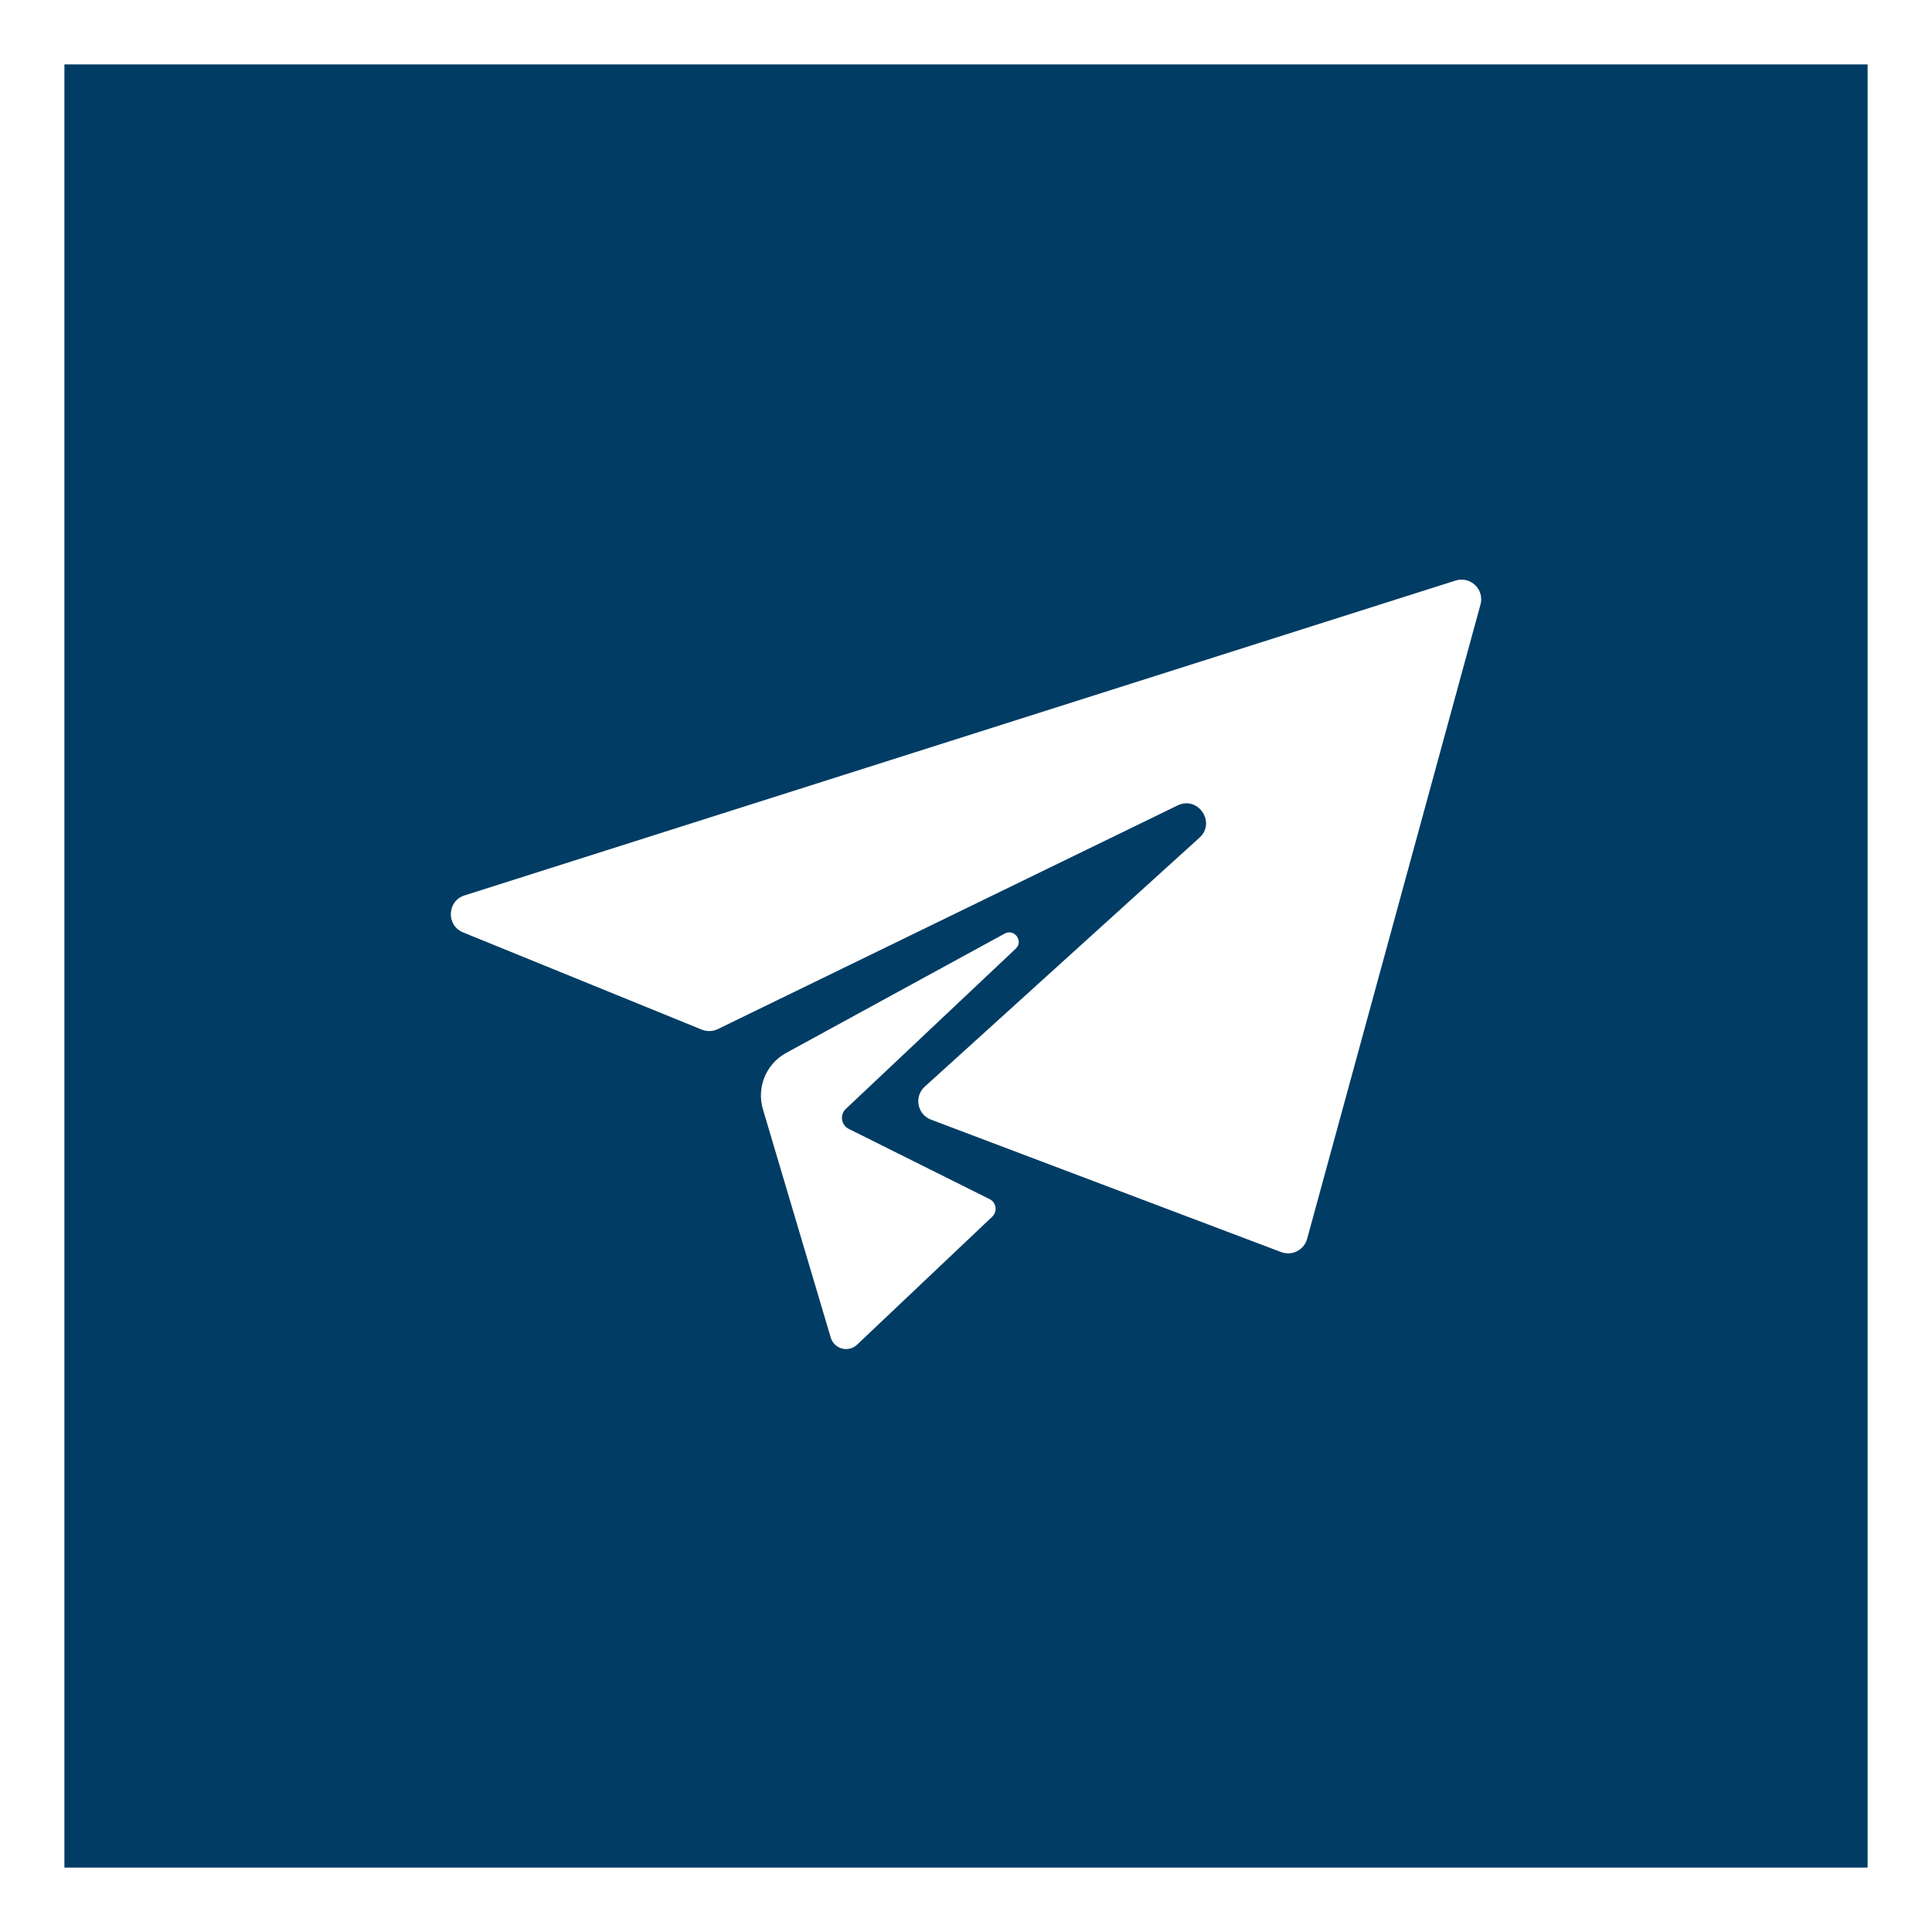
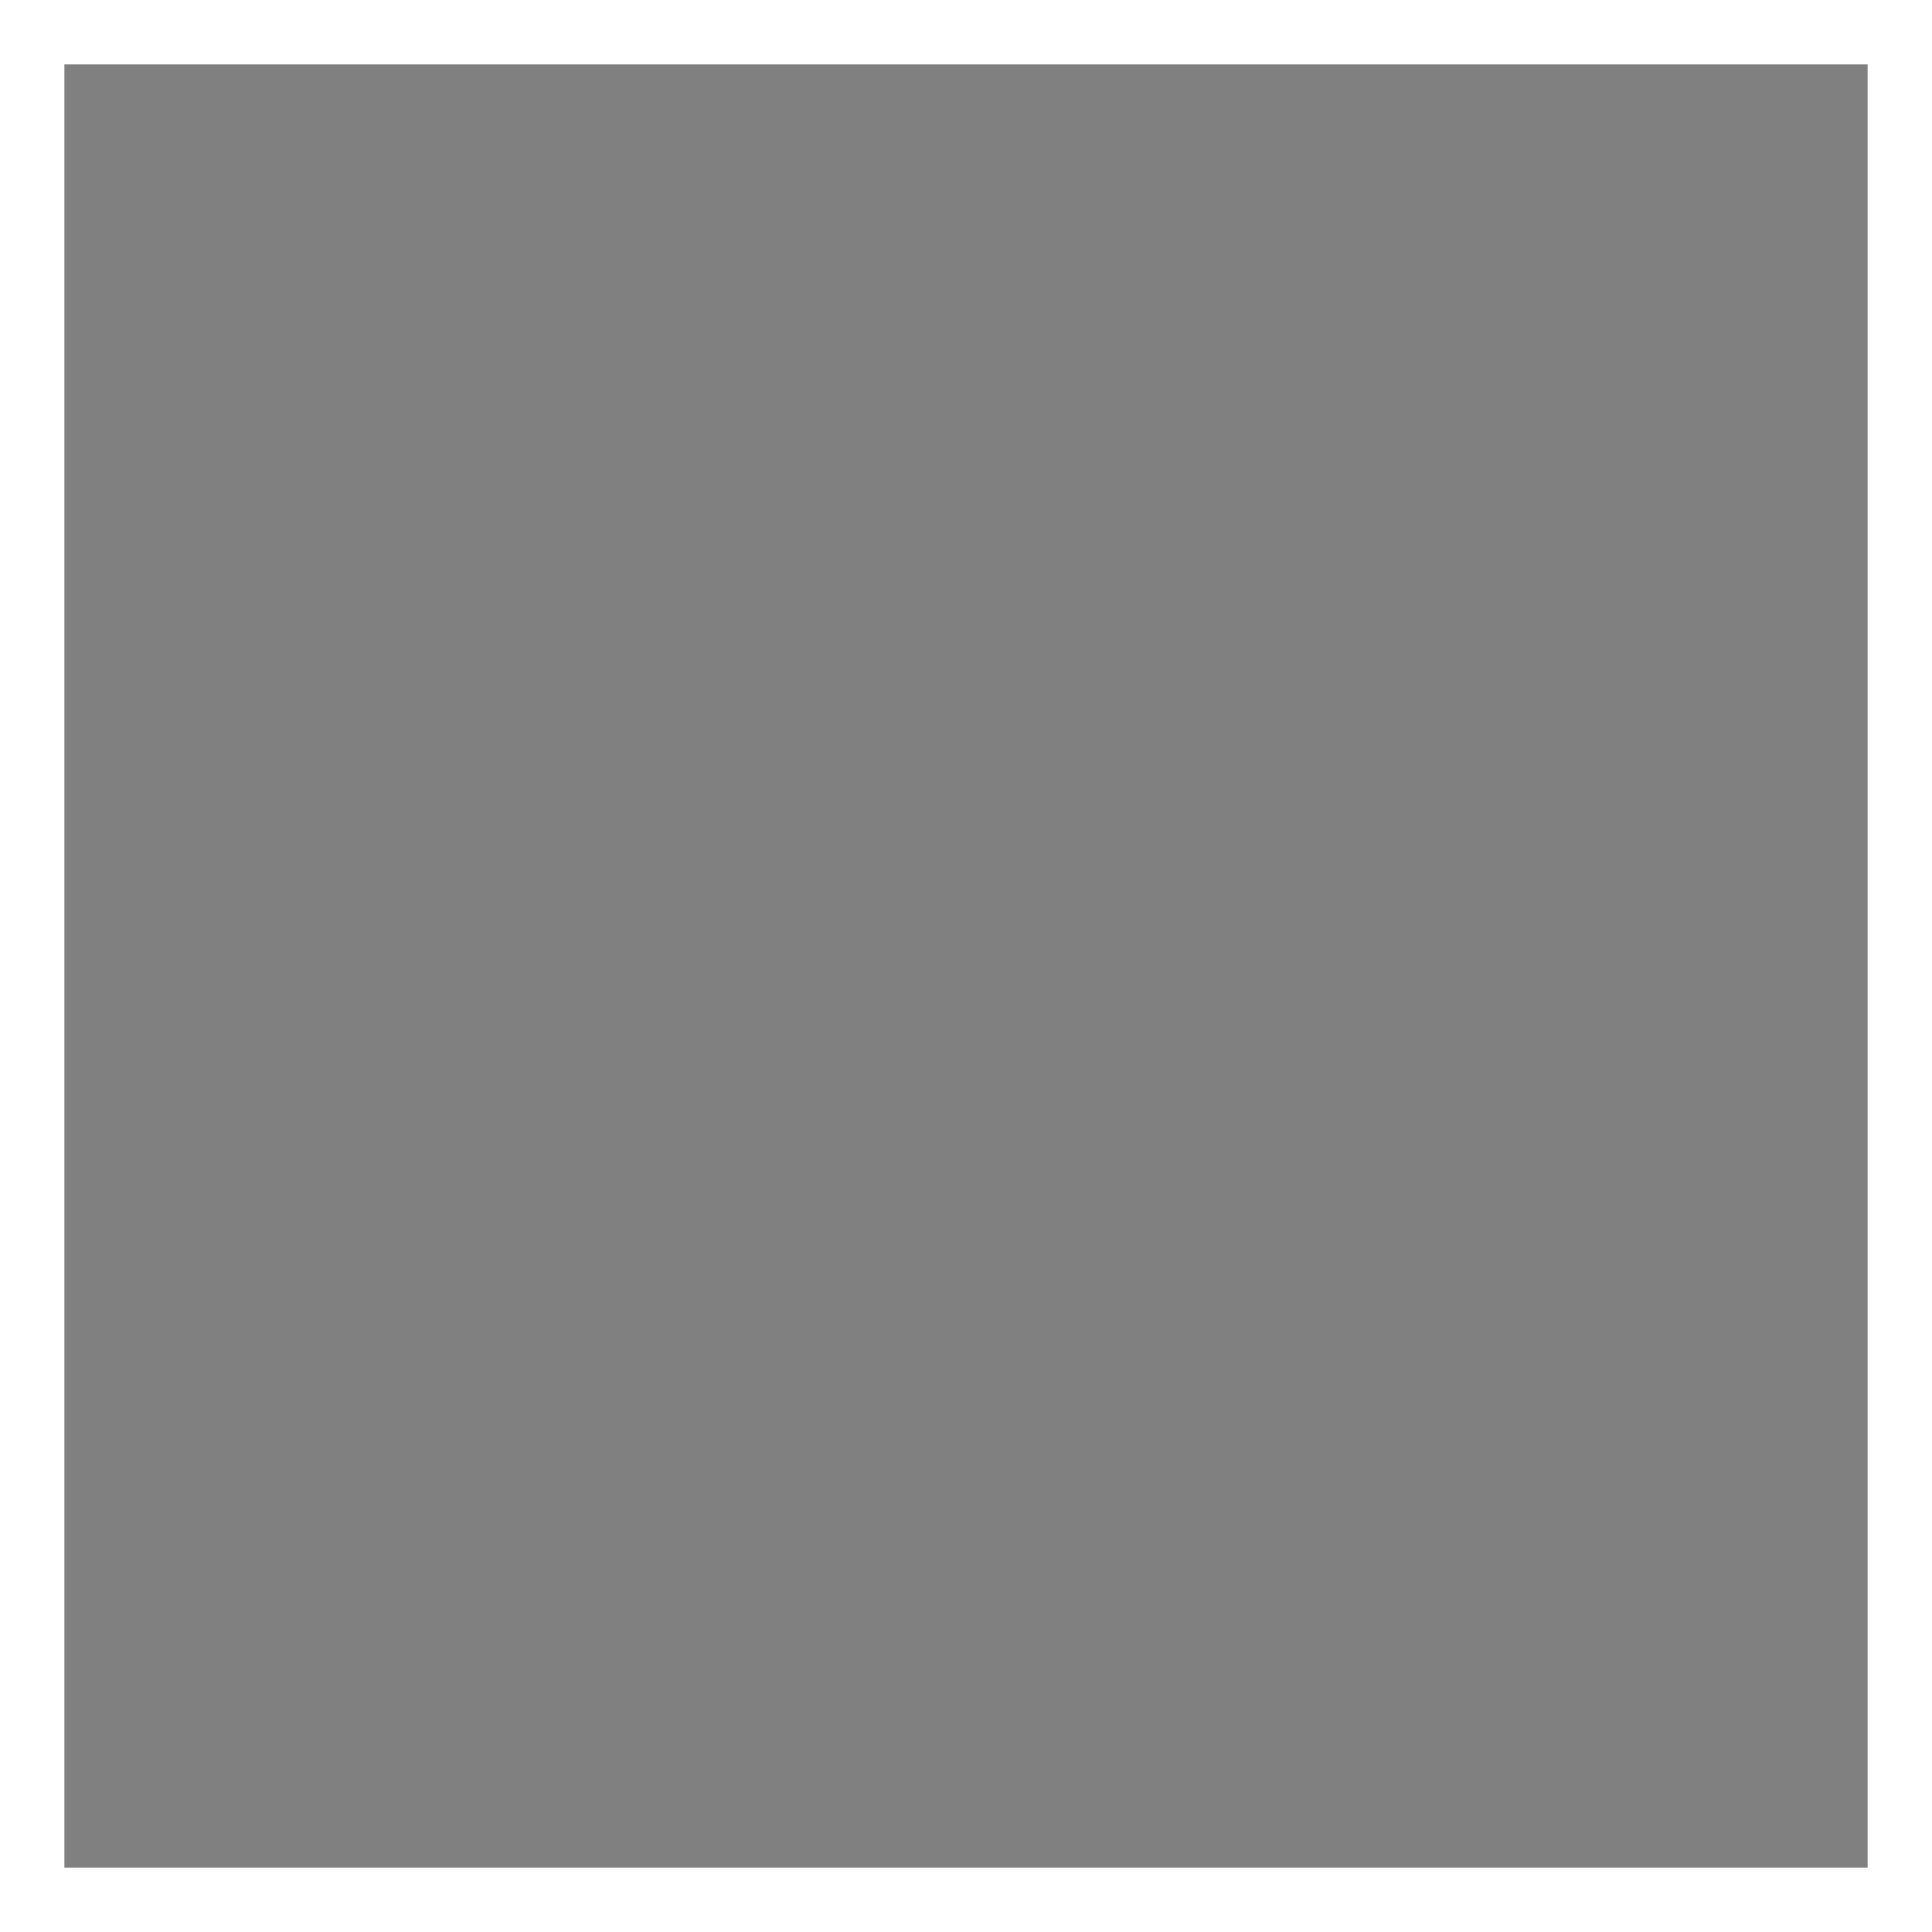
<svg xmlns="http://www.w3.org/2000/svg" width="30" height="30" viewBox="0 0 30 30" fill="none">
  <rect x="0" y="0" width="30" height="30" fill="#808080" stroke="none" />
-   <rect x="0.5" y="0.5" width="29" height="29" fill="#003C64" />
  <rect x="0.5" y="0.5" width="29" height="29" stroke="white" />
-   <path d="M7.213 13.904L22.601 9.015C22.832 8.941 23.053 9.153 22.989 9.387L20.297 19.237C20.249 19.411 20.062 19.506 19.893 19.442L14.457 17.386C14.243 17.305 14.19 17.026 14.36 16.873L18.624 13.009C18.887 12.772 18.604 12.352 18.285 12.507L11.146 15.98C11.068 16.018 10.977 16.02 10.897 15.988L7.19 14.478C6.926 14.37 6.941 13.99 7.213 13.904ZM15.767 14.736C15.901 14.62 15.752 14.411 15.598 14.498L12.196 16.356C11.889 16.531 11.745 16.895 11.849 17.233L12.9 20.771C12.954 20.95 13.179 21.008 13.312 20.877L15.409 18.891C15.495 18.806 15.468 18.662 15.357 18.615L13.181 17.53C13.061 17.47 13.037 17.31 13.134 17.219L15.767 14.736Z" fill="white" />
</svg>